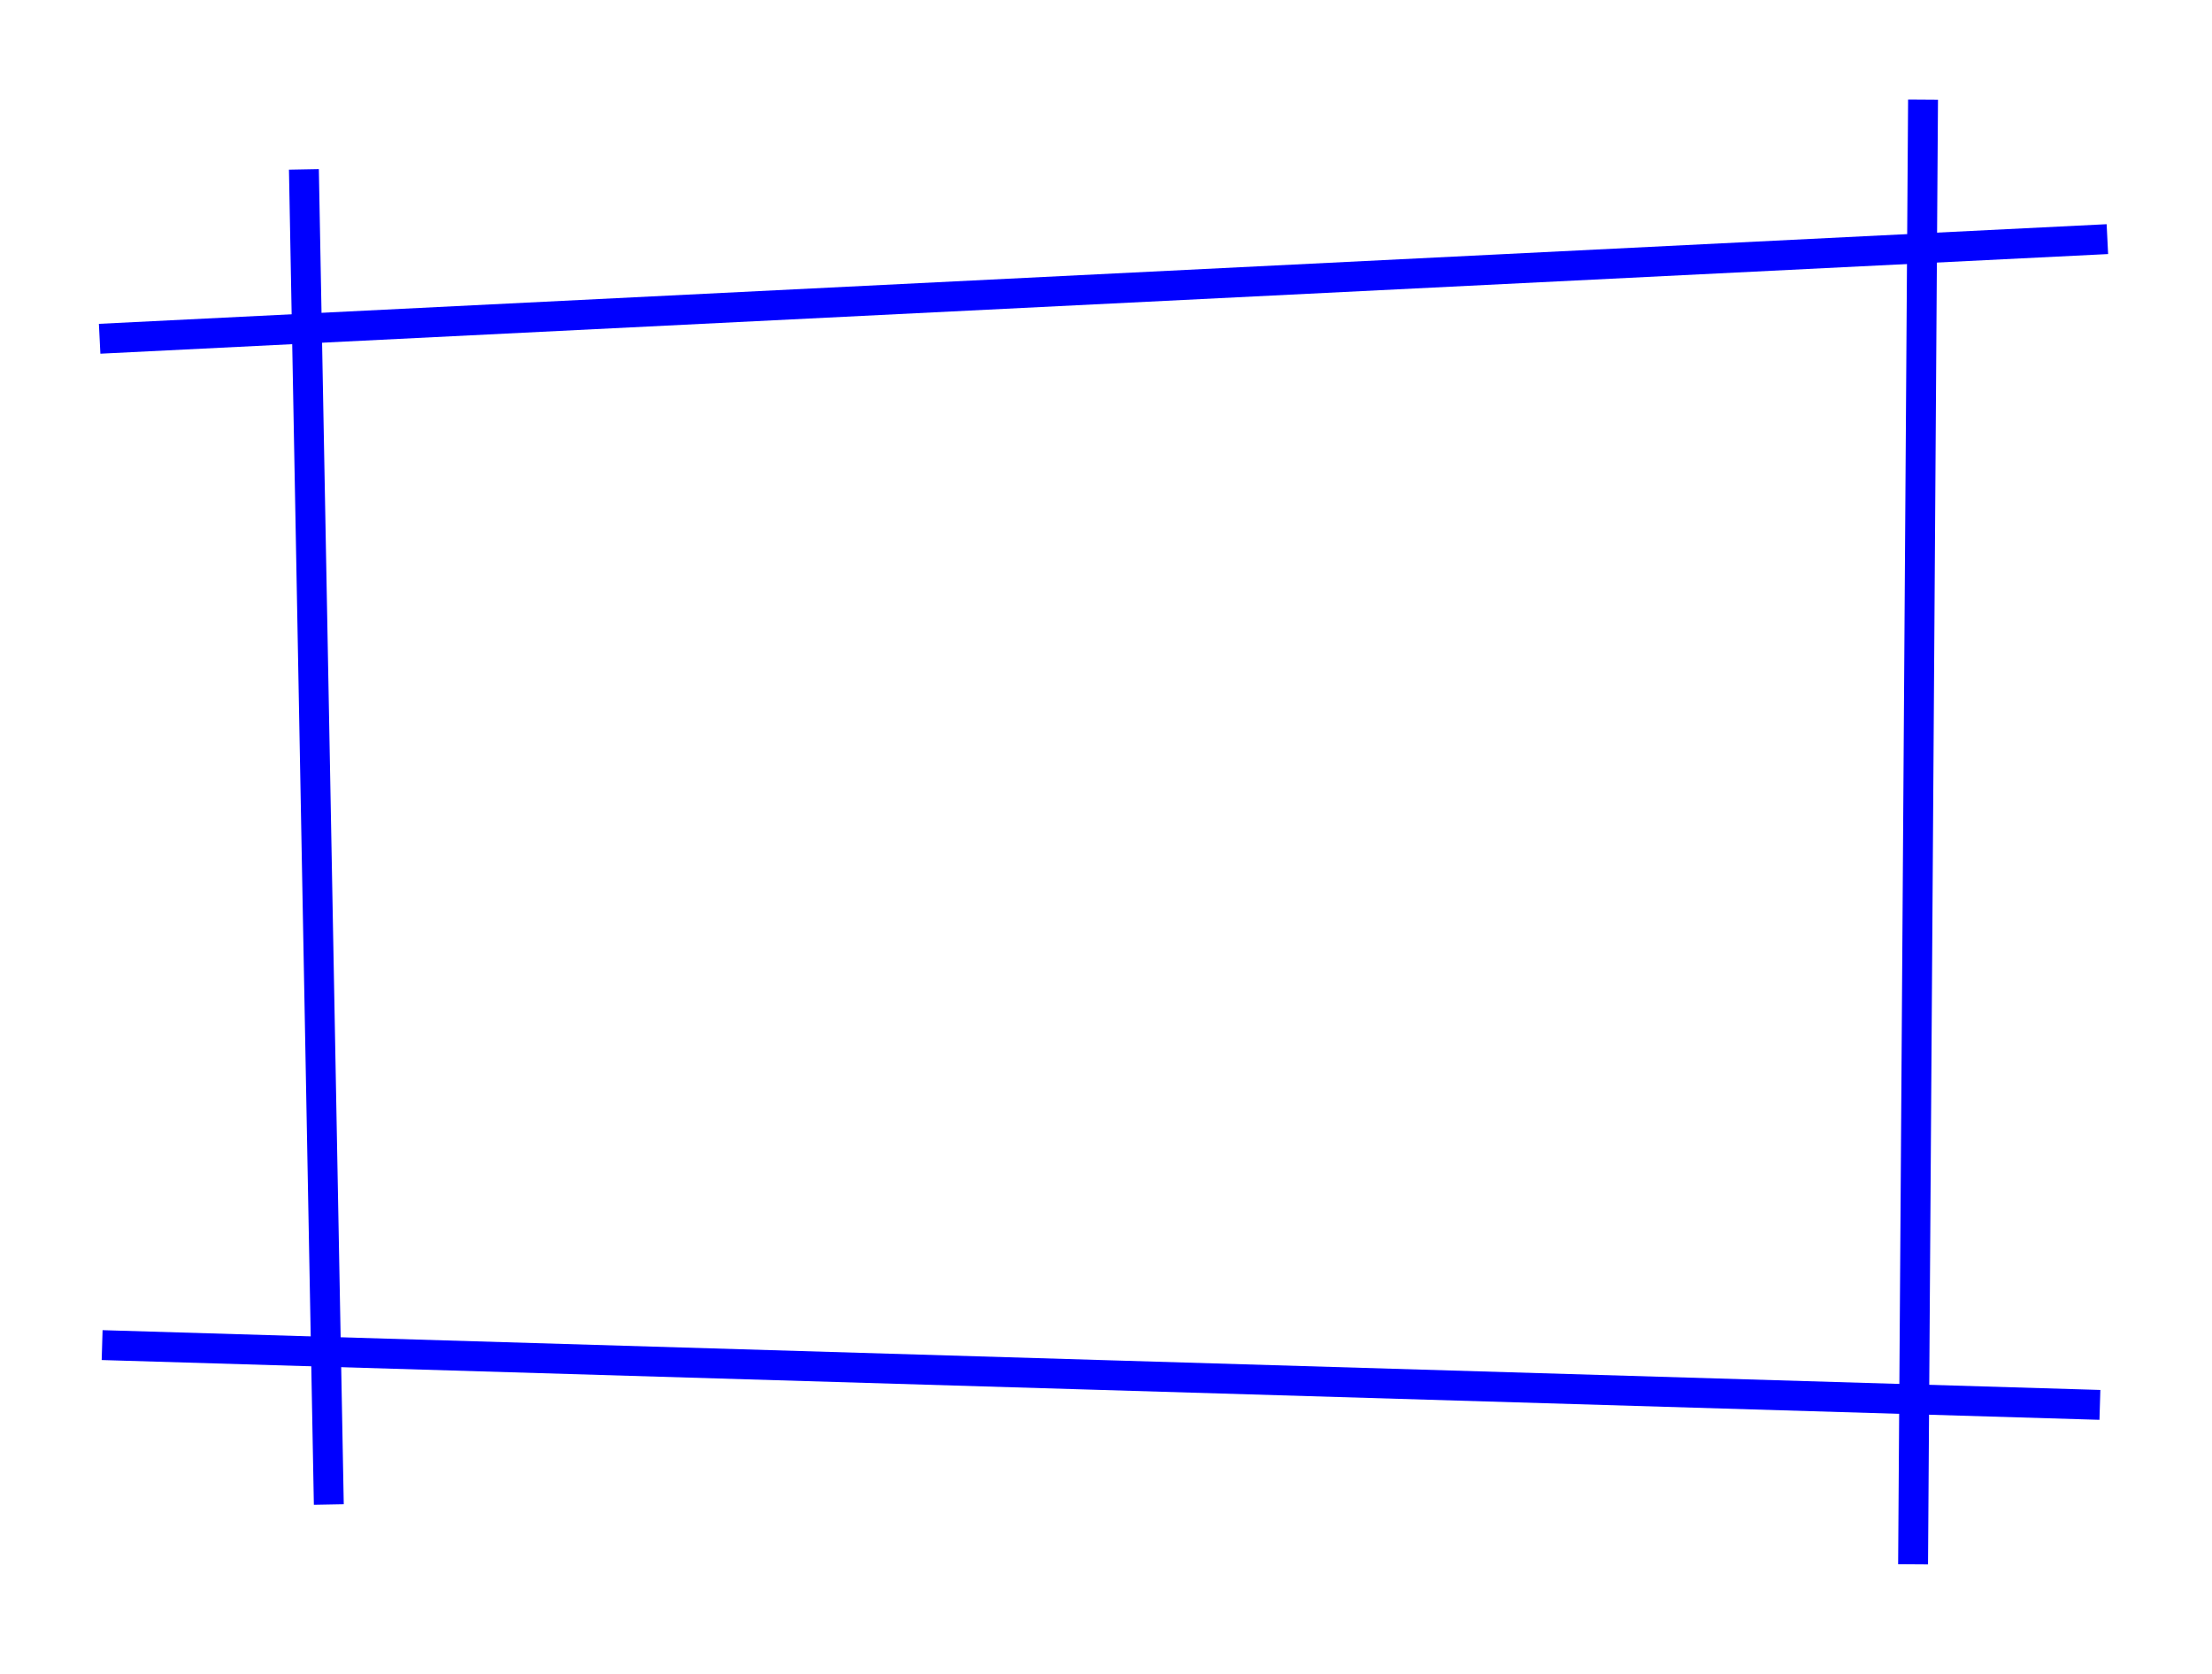
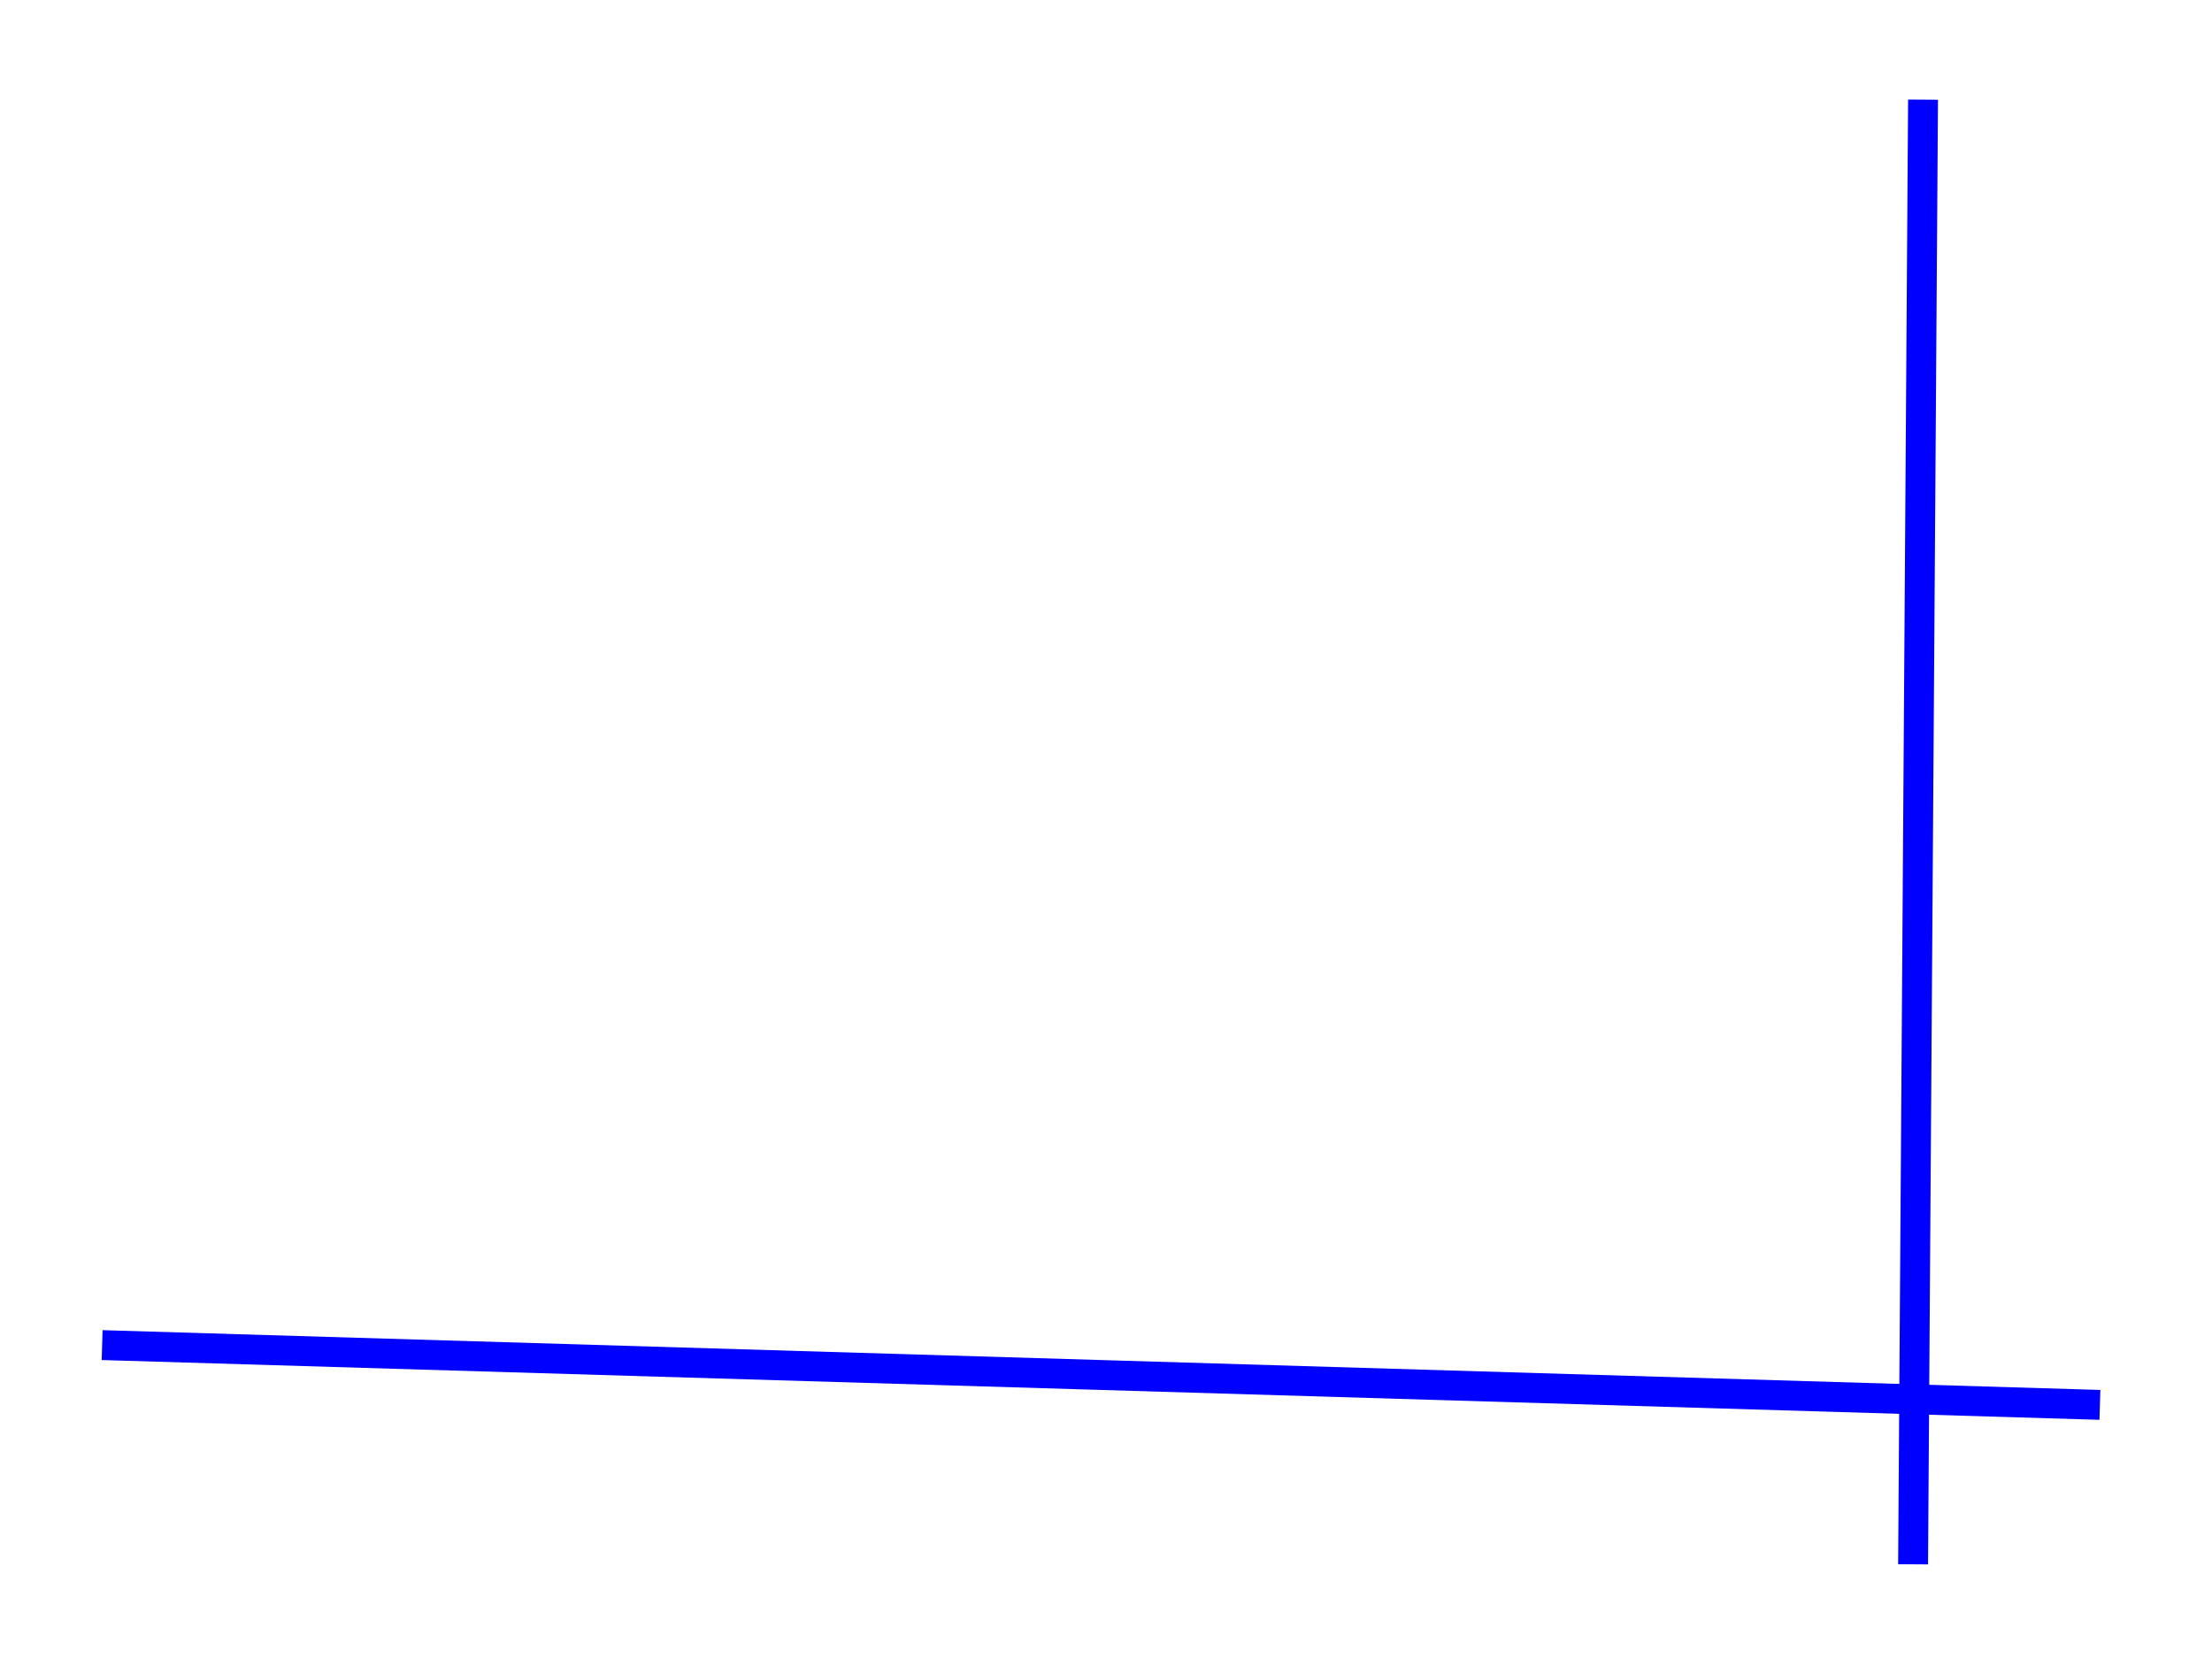
<svg width="222px" height="168px">
-   <polyline points="10 34, 211.5 24" style="stroke-width:3;stroke:rgb(0,0,255);fill:none;" />
  <polyline points="193 10, 192 157" style="stroke-width:3;stroke:rgb(0,0,255);fill:none;" />
  <polyline points="210.75 141, 10.25 135" style="stroke-width:3;stroke:rgb(0,0,255);fill:none;" />
-   <polyline points="30.5 17, 33 151" style="stroke-width:3;stroke:rgb(0,0,255);fill:none;" />
  <g id="appdata_0_0_0_0_0" />
</svg>